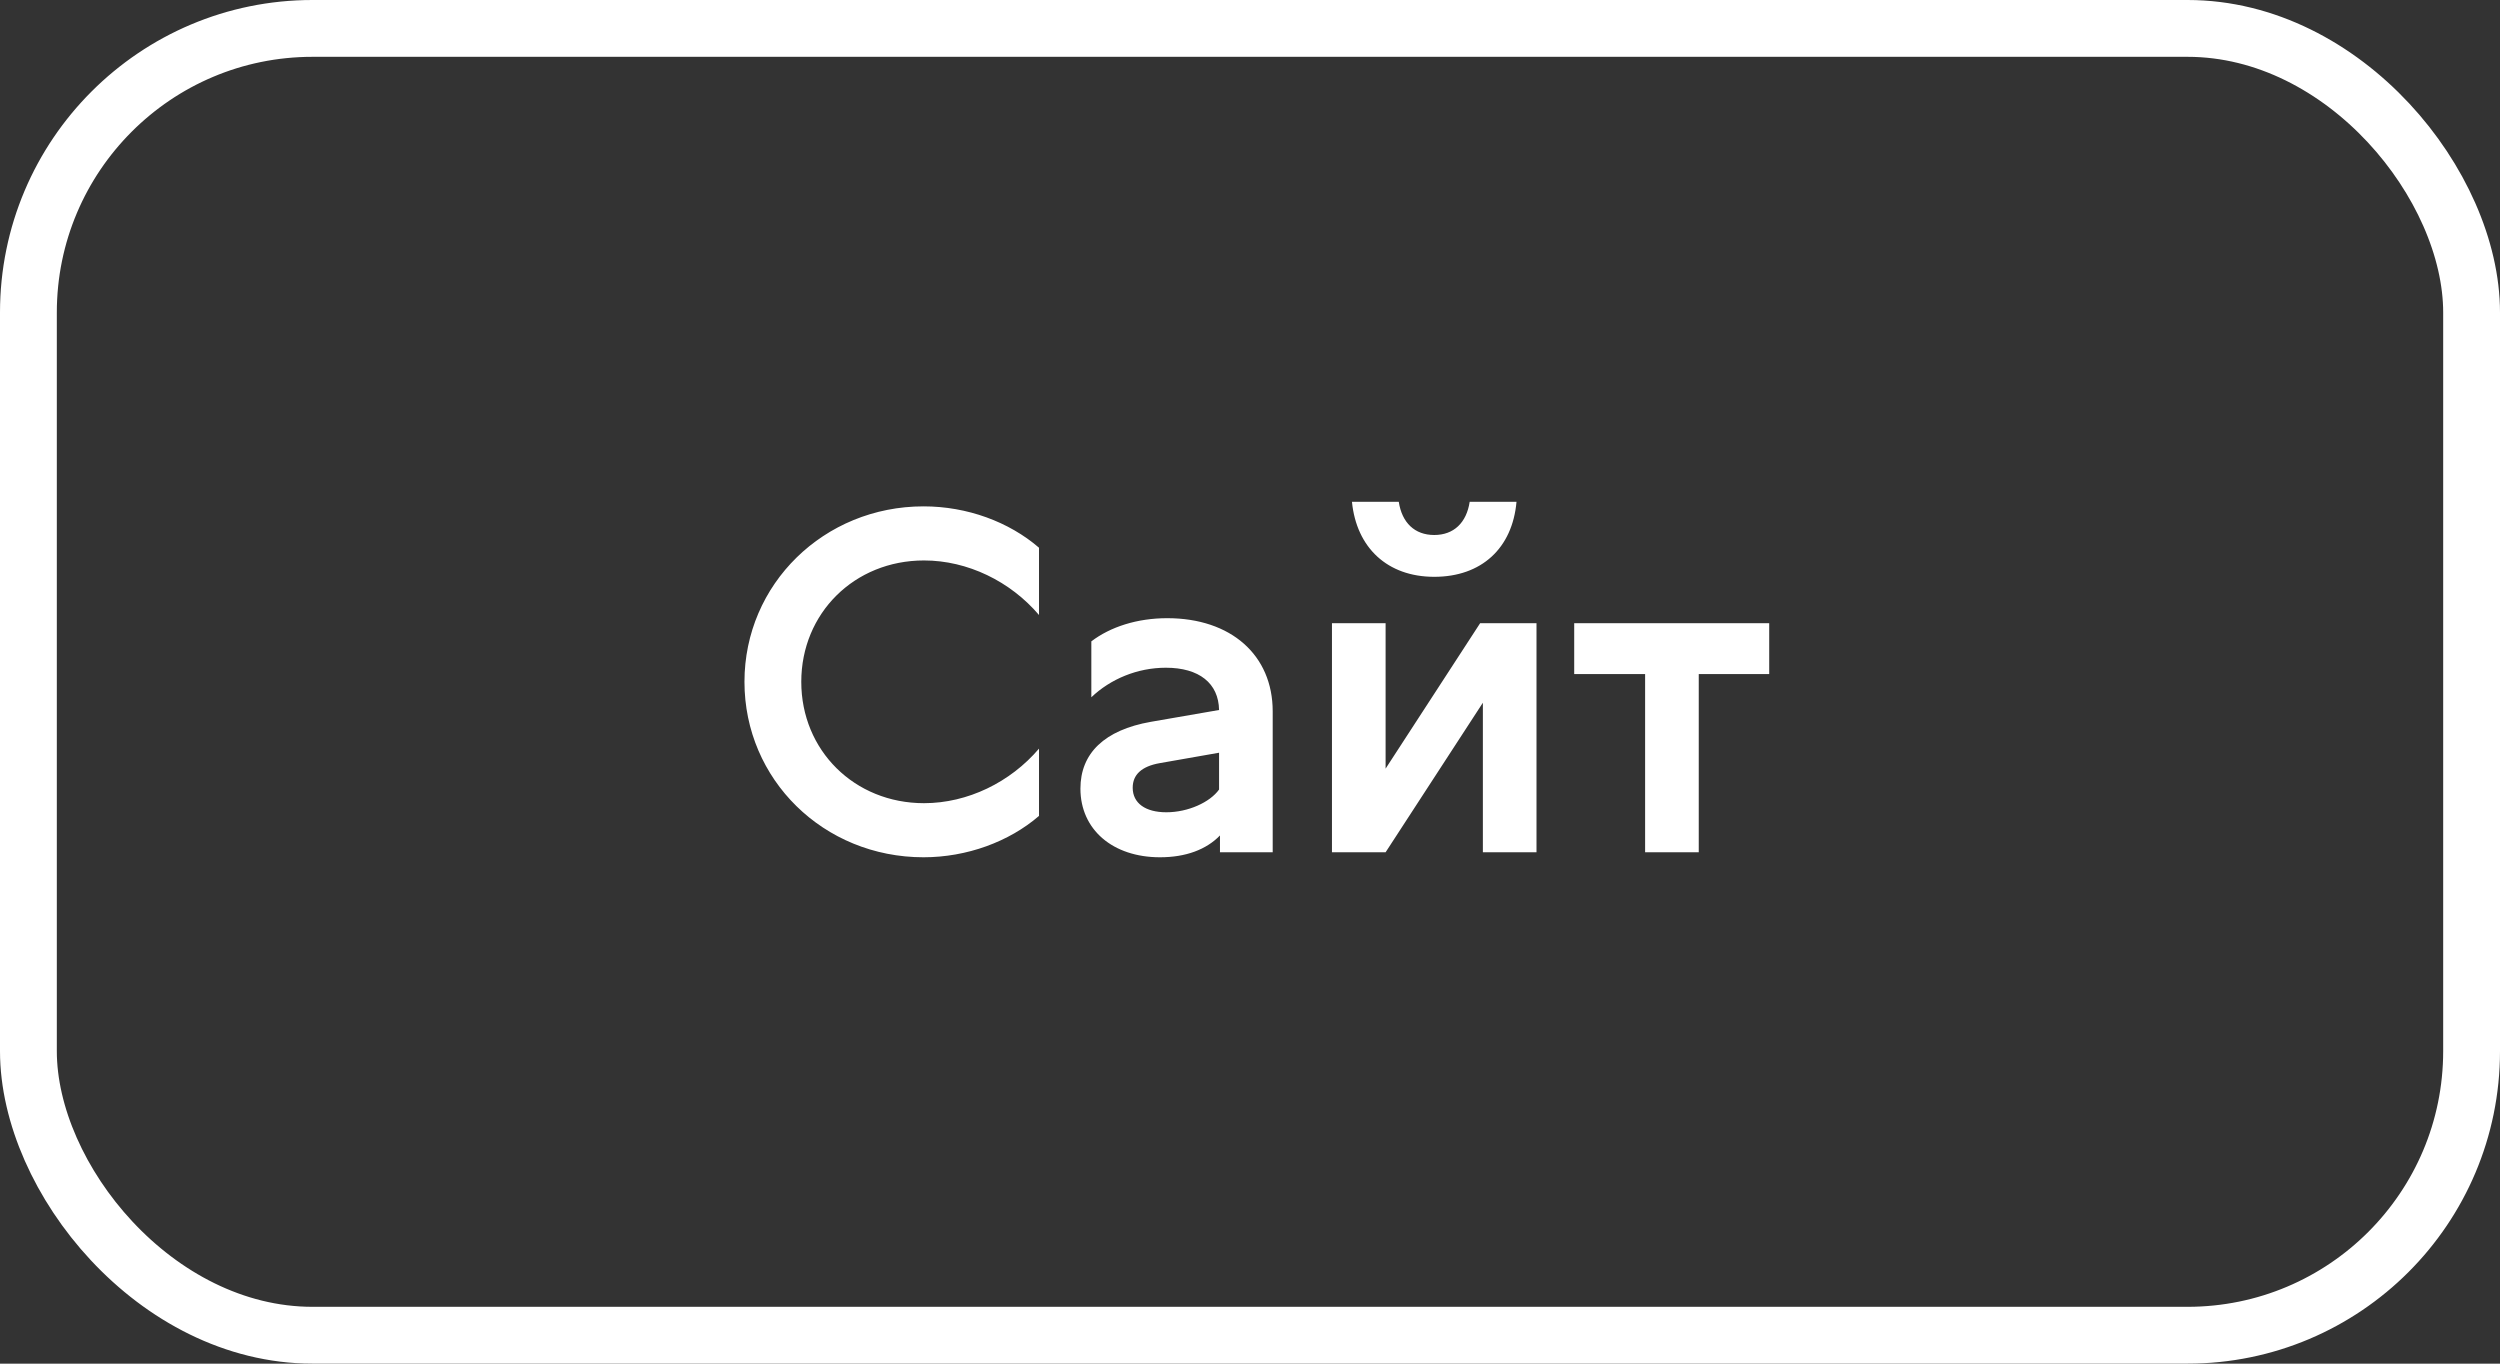
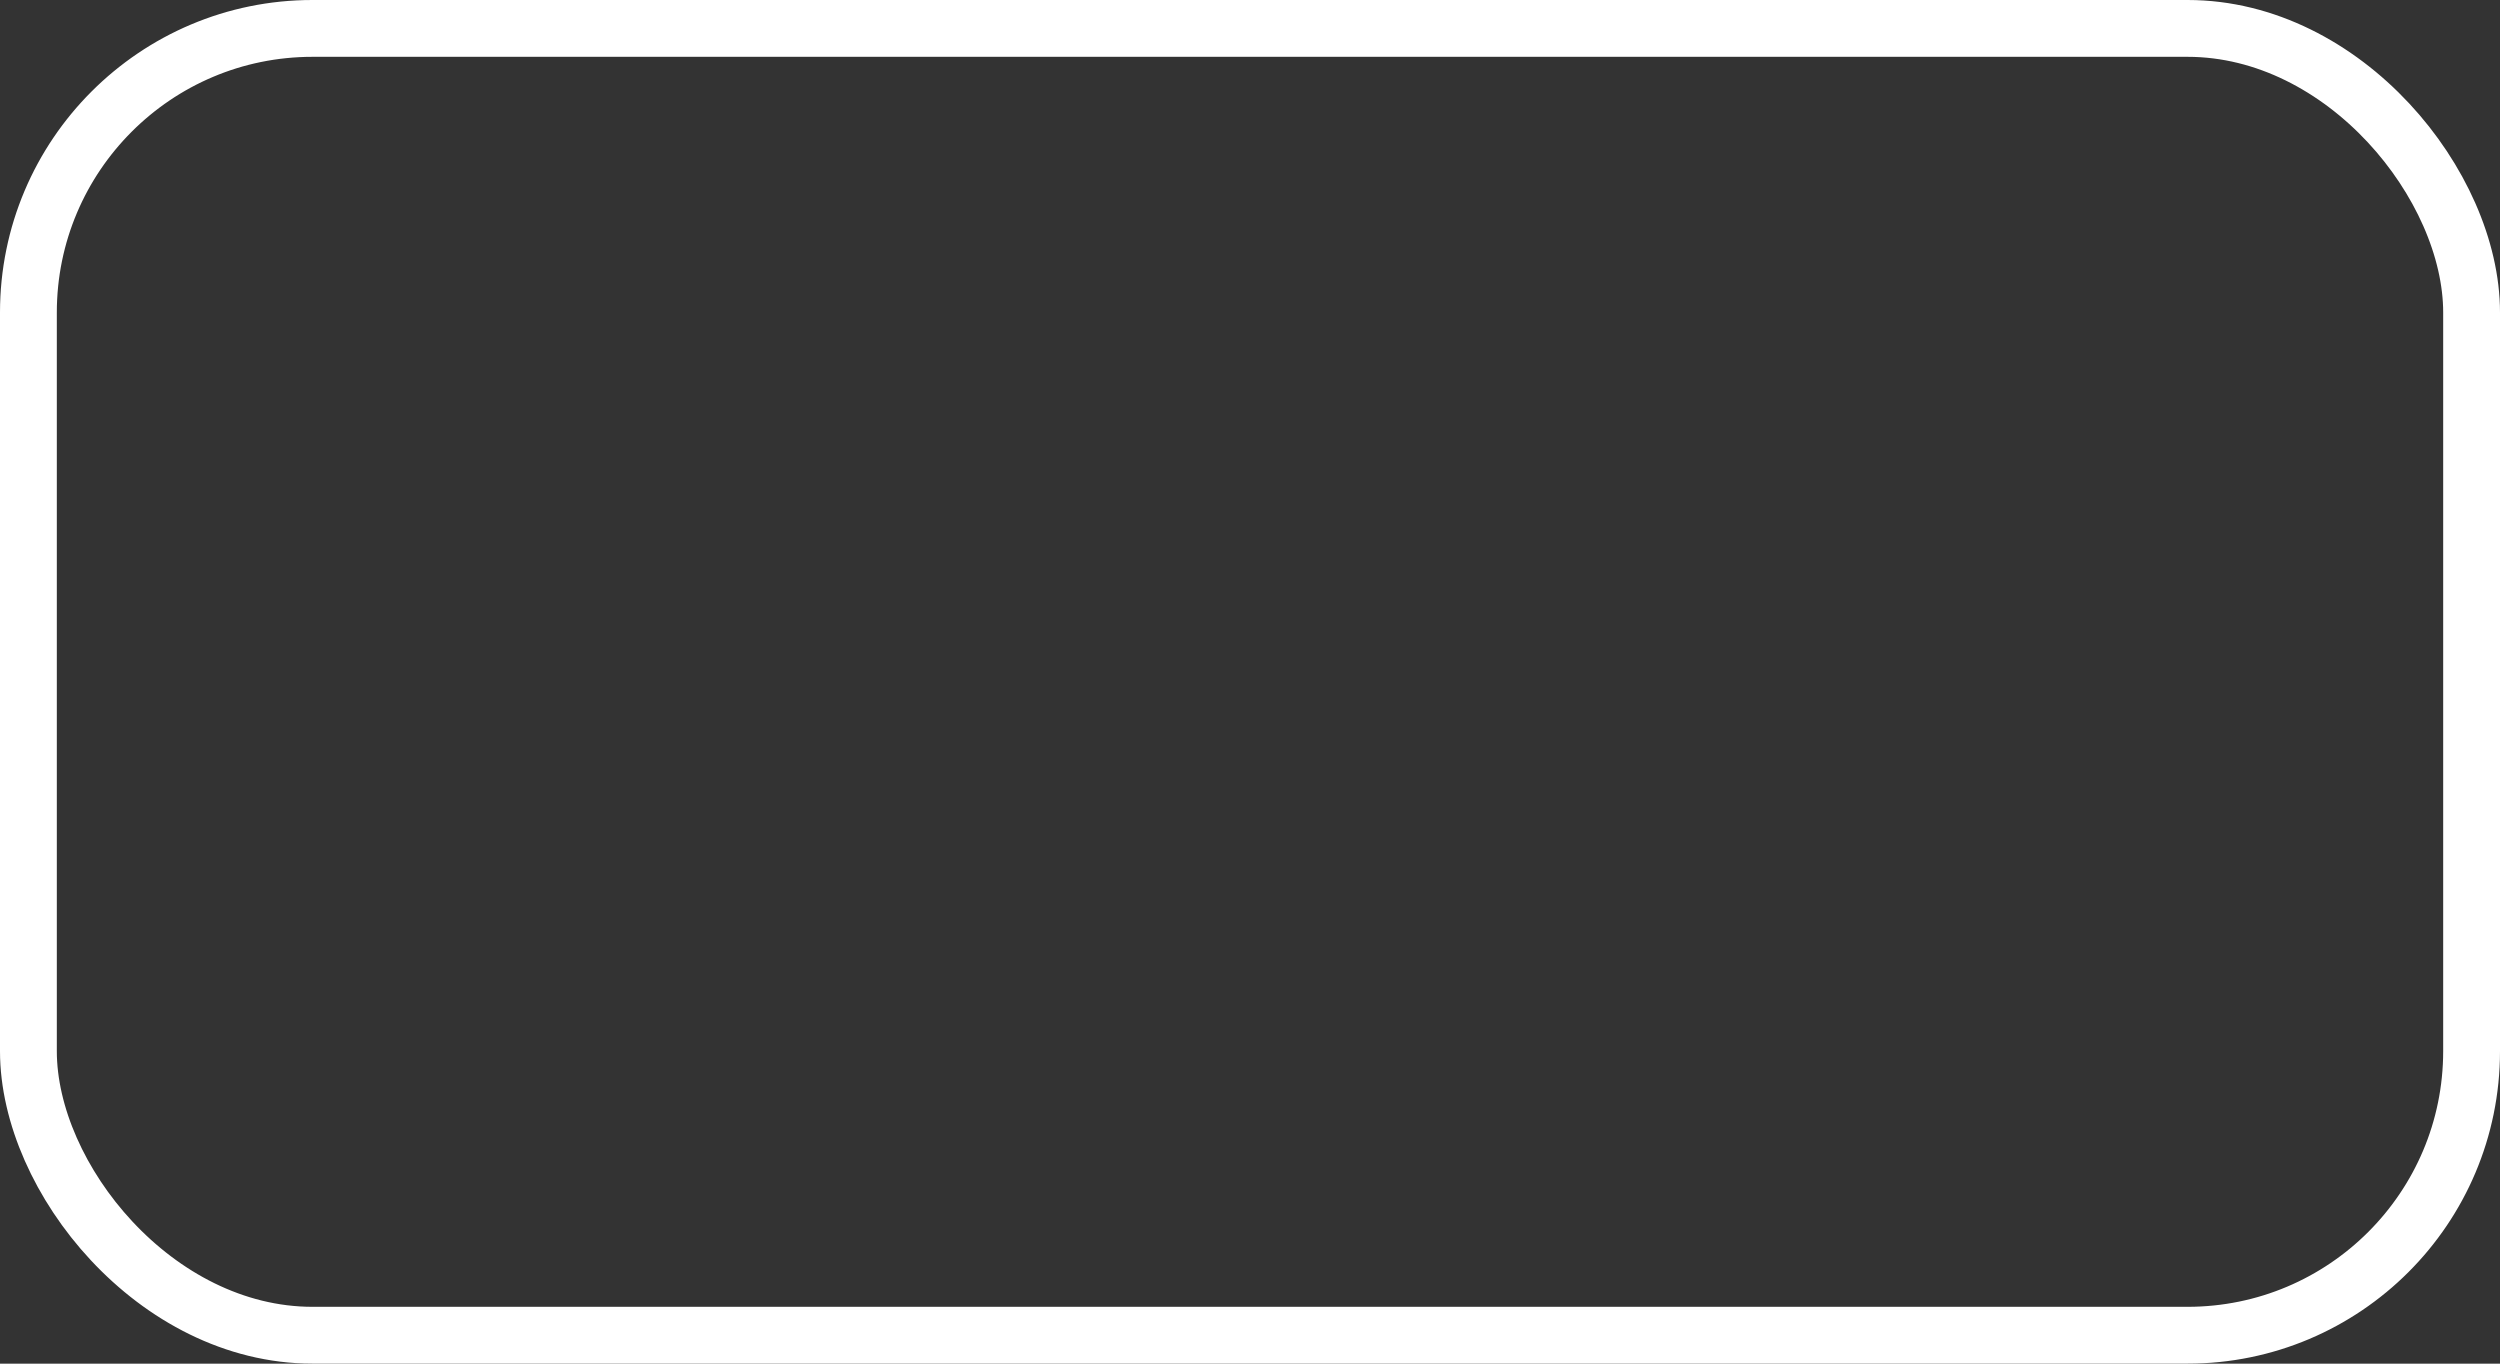
<svg xmlns="http://www.w3.org/2000/svg" width="88" height="48" viewBox="0 0 88 48" fill="none">
  <rect x="0" y="0" width="88" height="48" fill="#333333" stroke="none" />
  <rect x="1" y="1" width="86" height="46" rx="10" stroke="white" stroke-width="2" />
-   <path d="M32.509 30.176C28.989 30.176 26.205 27.44 26.205 24C26.205 20.56 29.005 17.824 32.509 17.824C34.045 17.824 35.517 18.368 36.573 19.28V21.648C35.565 20.464 34.061 19.728 32.525 19.728C30.077 19.728 28.205 21.584 28.205 24C28.205 26.416 30.077 28.272 32.525 28.272C34.061 28.272 35.565 27.536 36.573 26.352V28.72C35.517 29.632 34.029 30.176 32.509 30.176ZM41.087 21.76C43.327 21.76 44.799 23.056 44.799 25.04V30H42.943V29.408C42.463 29.904 41.743 30.176 40.831 30.176C39.167 30.176 38.031 29.2 38.031 27.76C38.031 26.512 38.879 25.696 40.511 25.408L42.911 24.992C42.895 24.048 42.207 23.504 41.039 23.504C40.031 23.504 39.087 23.904 38.415 24.544V22.576C39.087 22.064 40.031 21.76 41.087 21.76ZM41.055 28.592C41.823 28.592 42.591 28.24 42.911 27.792V26.496L40.815 26.864C40.191 26.976 39.871 27.264 39.871 27.728C39.871 28.272 40.319 28.592 41.055 28.592ZM50.485 20.304C48.837 20.304 47.749 19.28 47.589 17.664H49.237C49.349 18.4 49.797 18.832 50.485 18.832C51.173 18.832 51.621 18.4 51.733 17.664H53.381C53.237 19.296 52.149 20.304 50.485 20.304ZM48.773 21.936V27.056L52.101 21.936H54.085V30H52.197V24.736L48.773 30H46.885V21.936H48.773ZM55.412 21.936H62.276V23.728H59.796V30H57.908V23.728H55.412V21.936Z" fill="white" />
</svg>